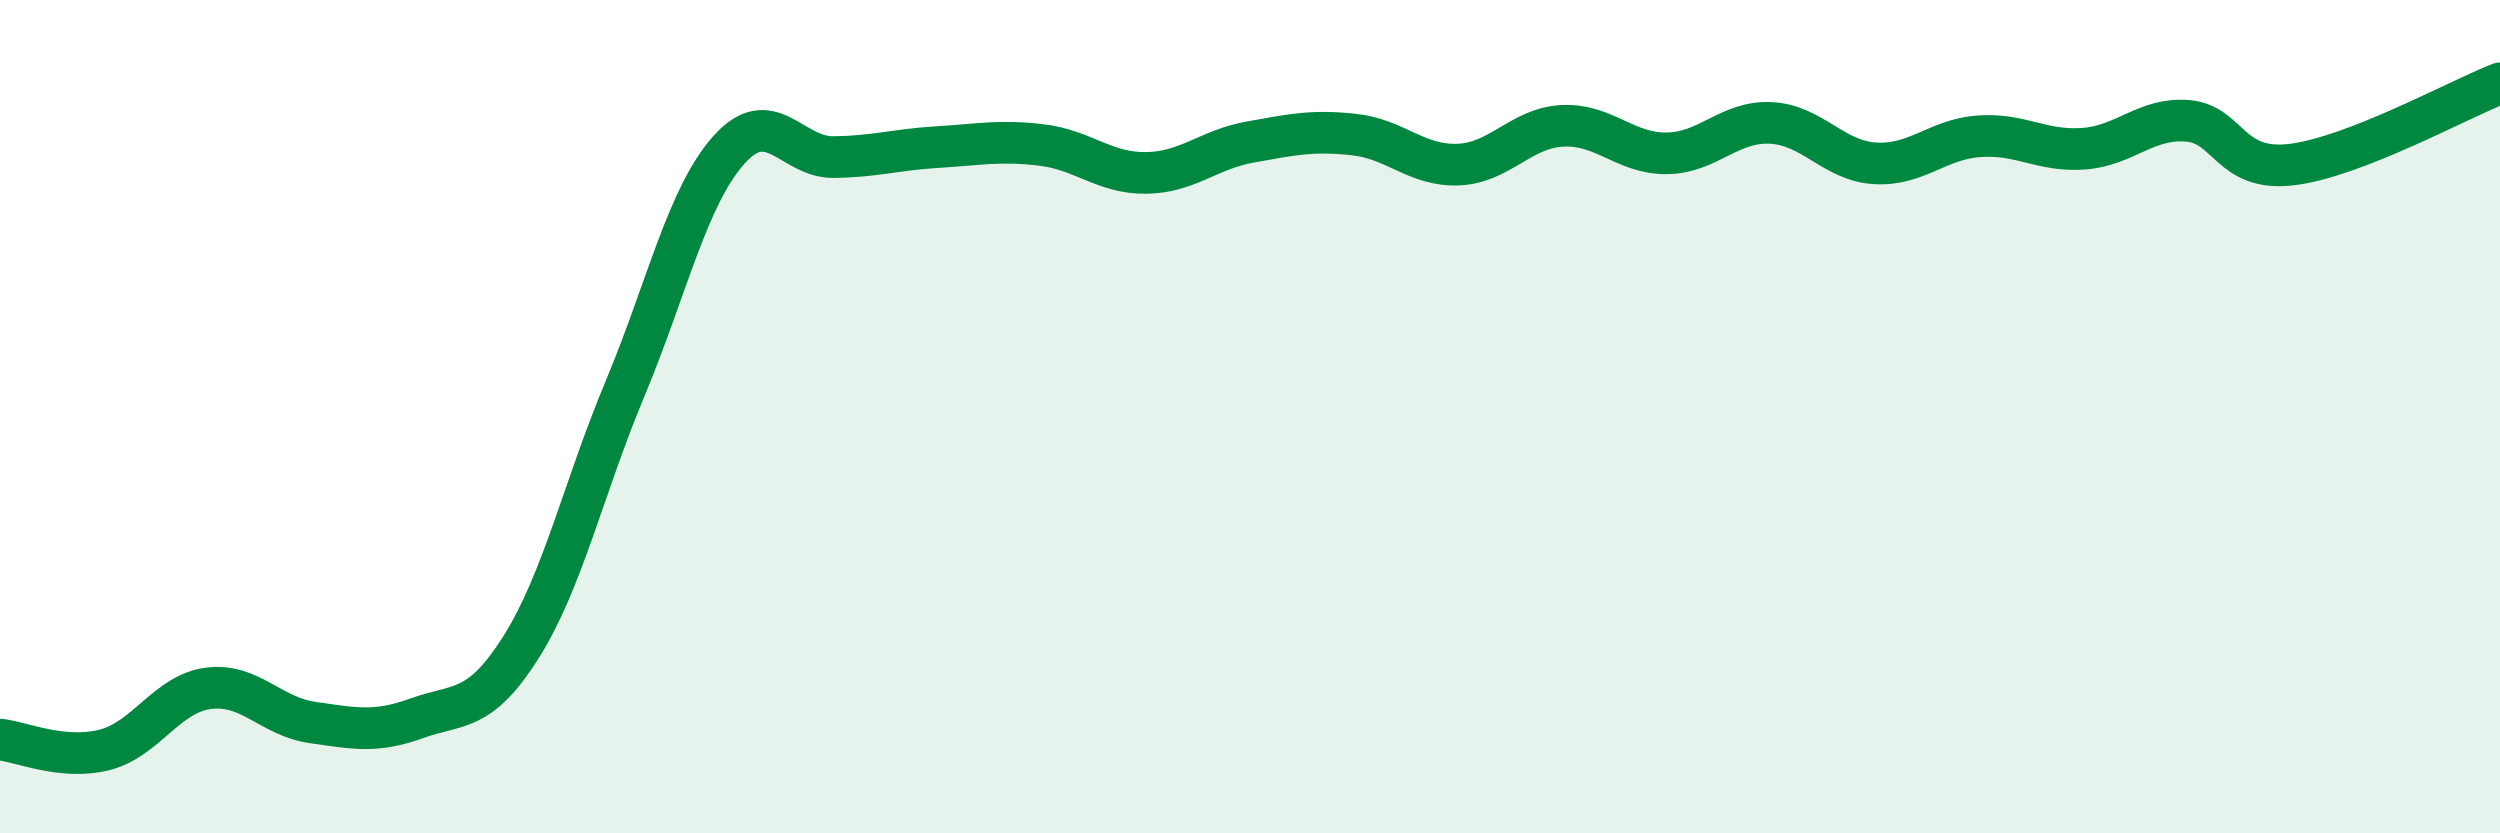
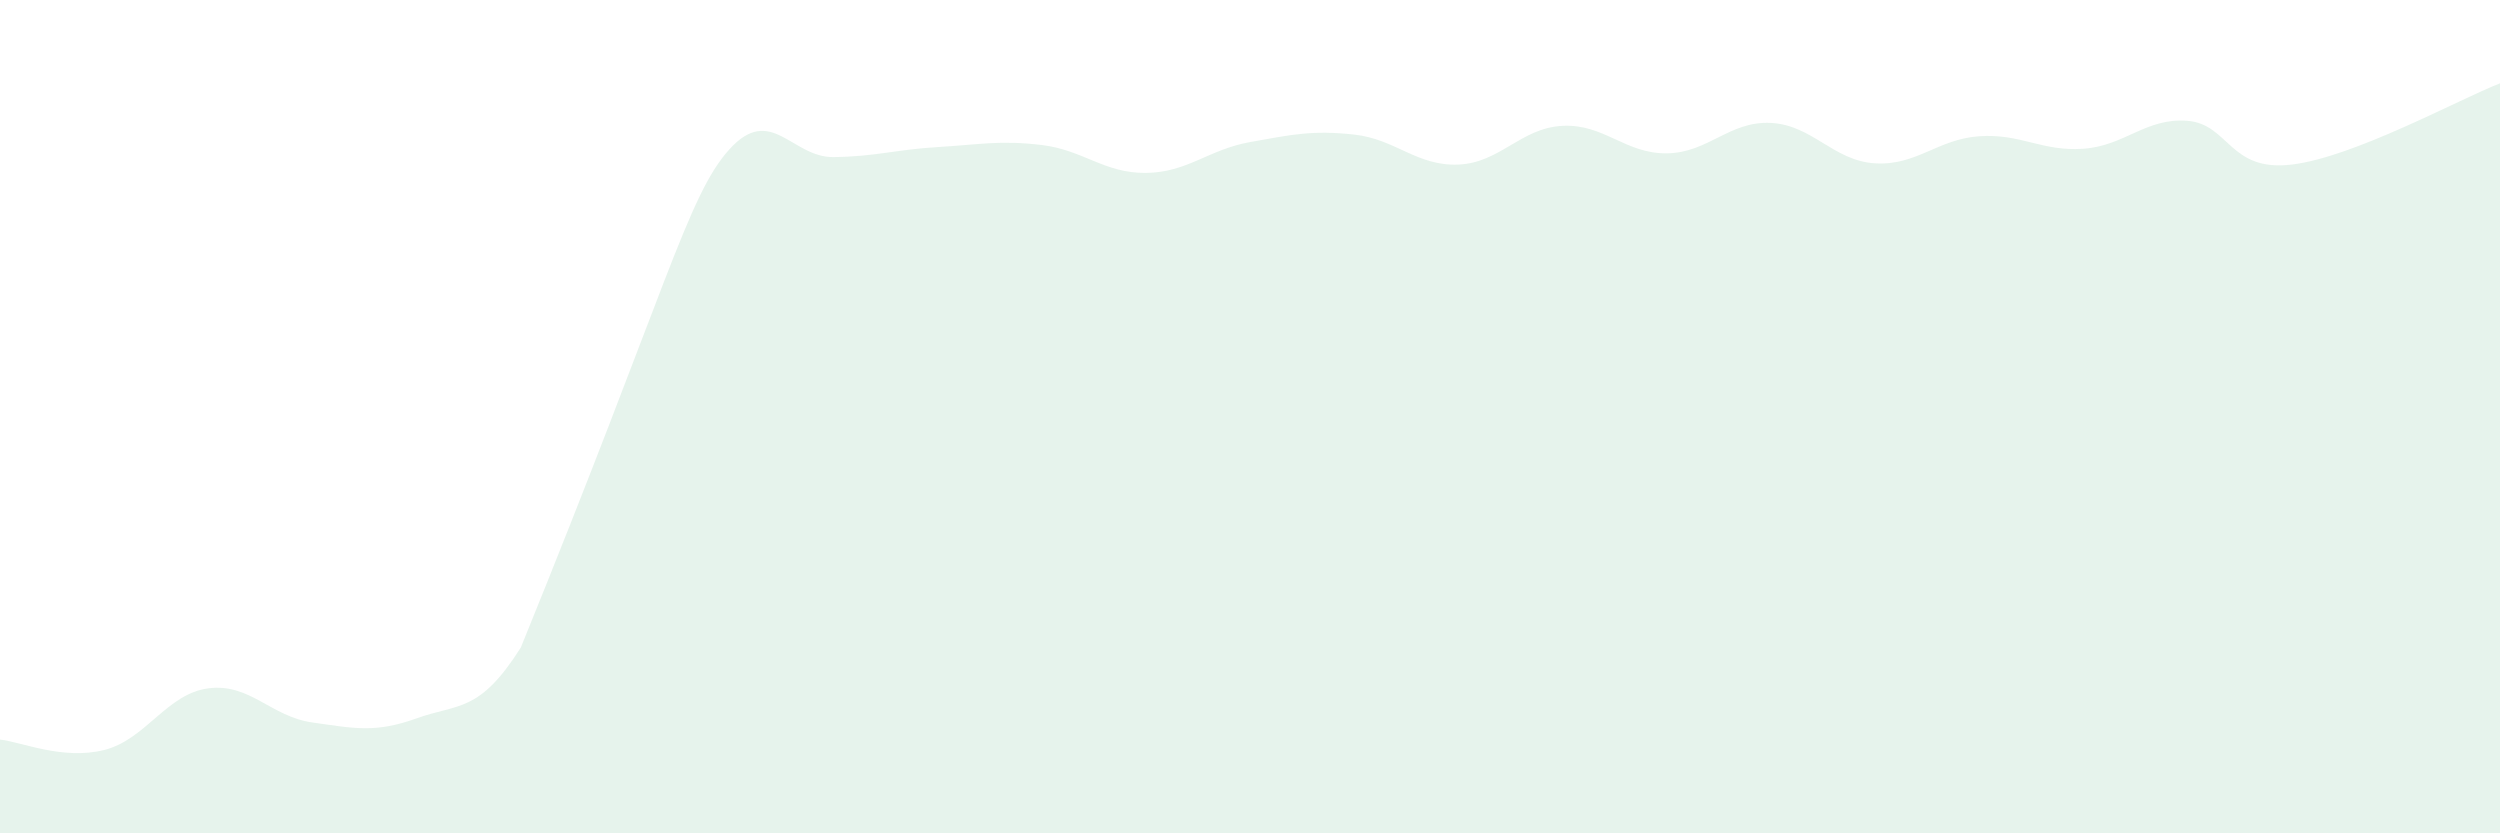
<svg xmlns="http://www.w3.org/2000/svg" width="60" height="20" viewBox="0 0 60 20">
-   <path d="M 0,17.75 C 0.5,17.8 1.5,18.25 2.5,18 C 3.5,17.75 4,16.65 5,16.52 C 6,16.39 6.5,17.2 7.5,17.34 C 8.5,17.48 9,17.6 10,17.24 C 11,16.88 11.5,17.12 12.5,15.54 C 13.5,13.96 14,11.72 15,9.33 C 16,6.94 16.5,4.7 17.5,3.59 C 18.5,2.48 19,3.78 20,3.77 C 21,3.76 21.5,3.59 22.5,3.53 C 23.5,3.47 24,3.36 25,3.48 C 26,3.6 26.5,4.16 27.5,4.15 C 28.5,4.14 29,3.59 30,3.41 C 31,3.23 31.5,3.12 32.5,3.23 C 33.5,3.34 34,3.99 35,3.95 C 36,3.91 36.5,3.07 37.5,3.02 C 38.5,2.97 39,3.69 40,3.68 C 41,3.67 41.5,2.9 42.5,2.95 C 43.5,3 44,3.86 45,3.92 C 46,3.98 46.5,3.34 47.5,3.27 C 48.5,3.2 49,3.64 50,3.57 C 51,3.5 51.5,2.82 52.5,2.9 C 53.5,2.98 53.5,4.13 55,3.95 C 56.5,3.77 59,2.39 60,2L60 20L0 20Z" fill="#008740" opacity="0.1" stroke-linecap="round" stroke-linejoin="round" />
-   <path d="M 0,17.75 C 0.5,17.8 1.5,18.25 2.5,18 C 3.5,17.75 4,16.65 5,16.52 C 6,16.39 6.5,17.2 7.5,17.34 C 8.5,17.48 9,17.6 10,17.24 C 11,16.88 11.5,17.12 12.5,15.54 C 13.5,13.96 14,11.72 15,9.33 C 16,6.94 16.5,4.7 17.5,3.59 C 18.5,2.48 19,3.78 20,3.77 C 21,3.76 21.5,3.59 22.5,3.53 C 23.5,3.47 24,3.36 25,3.48 C 26,3.6 26.5,4.16 27.5,4.15 C 28.5,4.14 29,3.59 30,3.41 C 31,3.23 31.5,3.12 32.5,3.23 C 33.5,3.34 34,3.99 35,3.95 C 36,3.91 36.5,3.07 37.5,3.02 C 38.5,2.97 39,3.69 40,3.68 C 41,3.67 41.5,2.9 42.5,2.95 C 43.5,3 44,3.86 45,3.92 C 46,3.98 46.5,3.34 47.5,3.27 C 48.5,3.2 49,3.64 50,3.57 C 51,3.5 51.5,2.82 52.5,2.9 C 53.5,2.98 53.5,4.13 55,3.95 C 56.5,3.77 59,2.39 60,2" stroke="#008740" stroke-width="1" fill="none" stroke-linecap="round" stroke-linejoin="round" />
+   <path d="M 0,17.75 C 0.5,17.8 1.5,18.25 2.5,18 C 3.5,17.75 4,16.65 5,16.52 C 6,16.39 6.5,17.2 7.5,17.34 C 8.5,17.48 9,17.6 10,17.24 C 11,16.88 11.5,17.12 12.5,15.54 C 16,6.94 16.5,4.7 17.5,3.59 C 18.5,2.48 19,3.78 20,3.77 C 21,3.76 21.5,3.59 22.5,3.53 C 23.5,3.47 24,3.36 25,3.48 C 26,3.6 26.5,4.16 27.5,4.15 C 28.5,4.14 29,3.59 30,3.41 C 31,3.23 31.5,3.12 32.5,3.23 C 33.5,3.34 34,3.99 35,3.95 C 36,3.91 36.5,3.07 37.5,3.02 C 38.5,2.97 39,3.69 40,3.68 C 41,3.67 41.5,2.9 42.5,2.95 C 43.5,3 44,3.86 45,3.92 C 46,3.98 46.5,3.34 47.5,3.27 C 48.5,3.2 49,3.64 50,3.57 C 51,3.5 51.5,2.82 52.5,2.9 C 53.5,2.98 53.5,4.13 55,3.95 C 56.5,3.77 59,2.39 60,2L60 20L0 20Z" fill="#008740" opacity="0.1" stroke-linecap="round" stroke-linejoin="round" />
</svg>